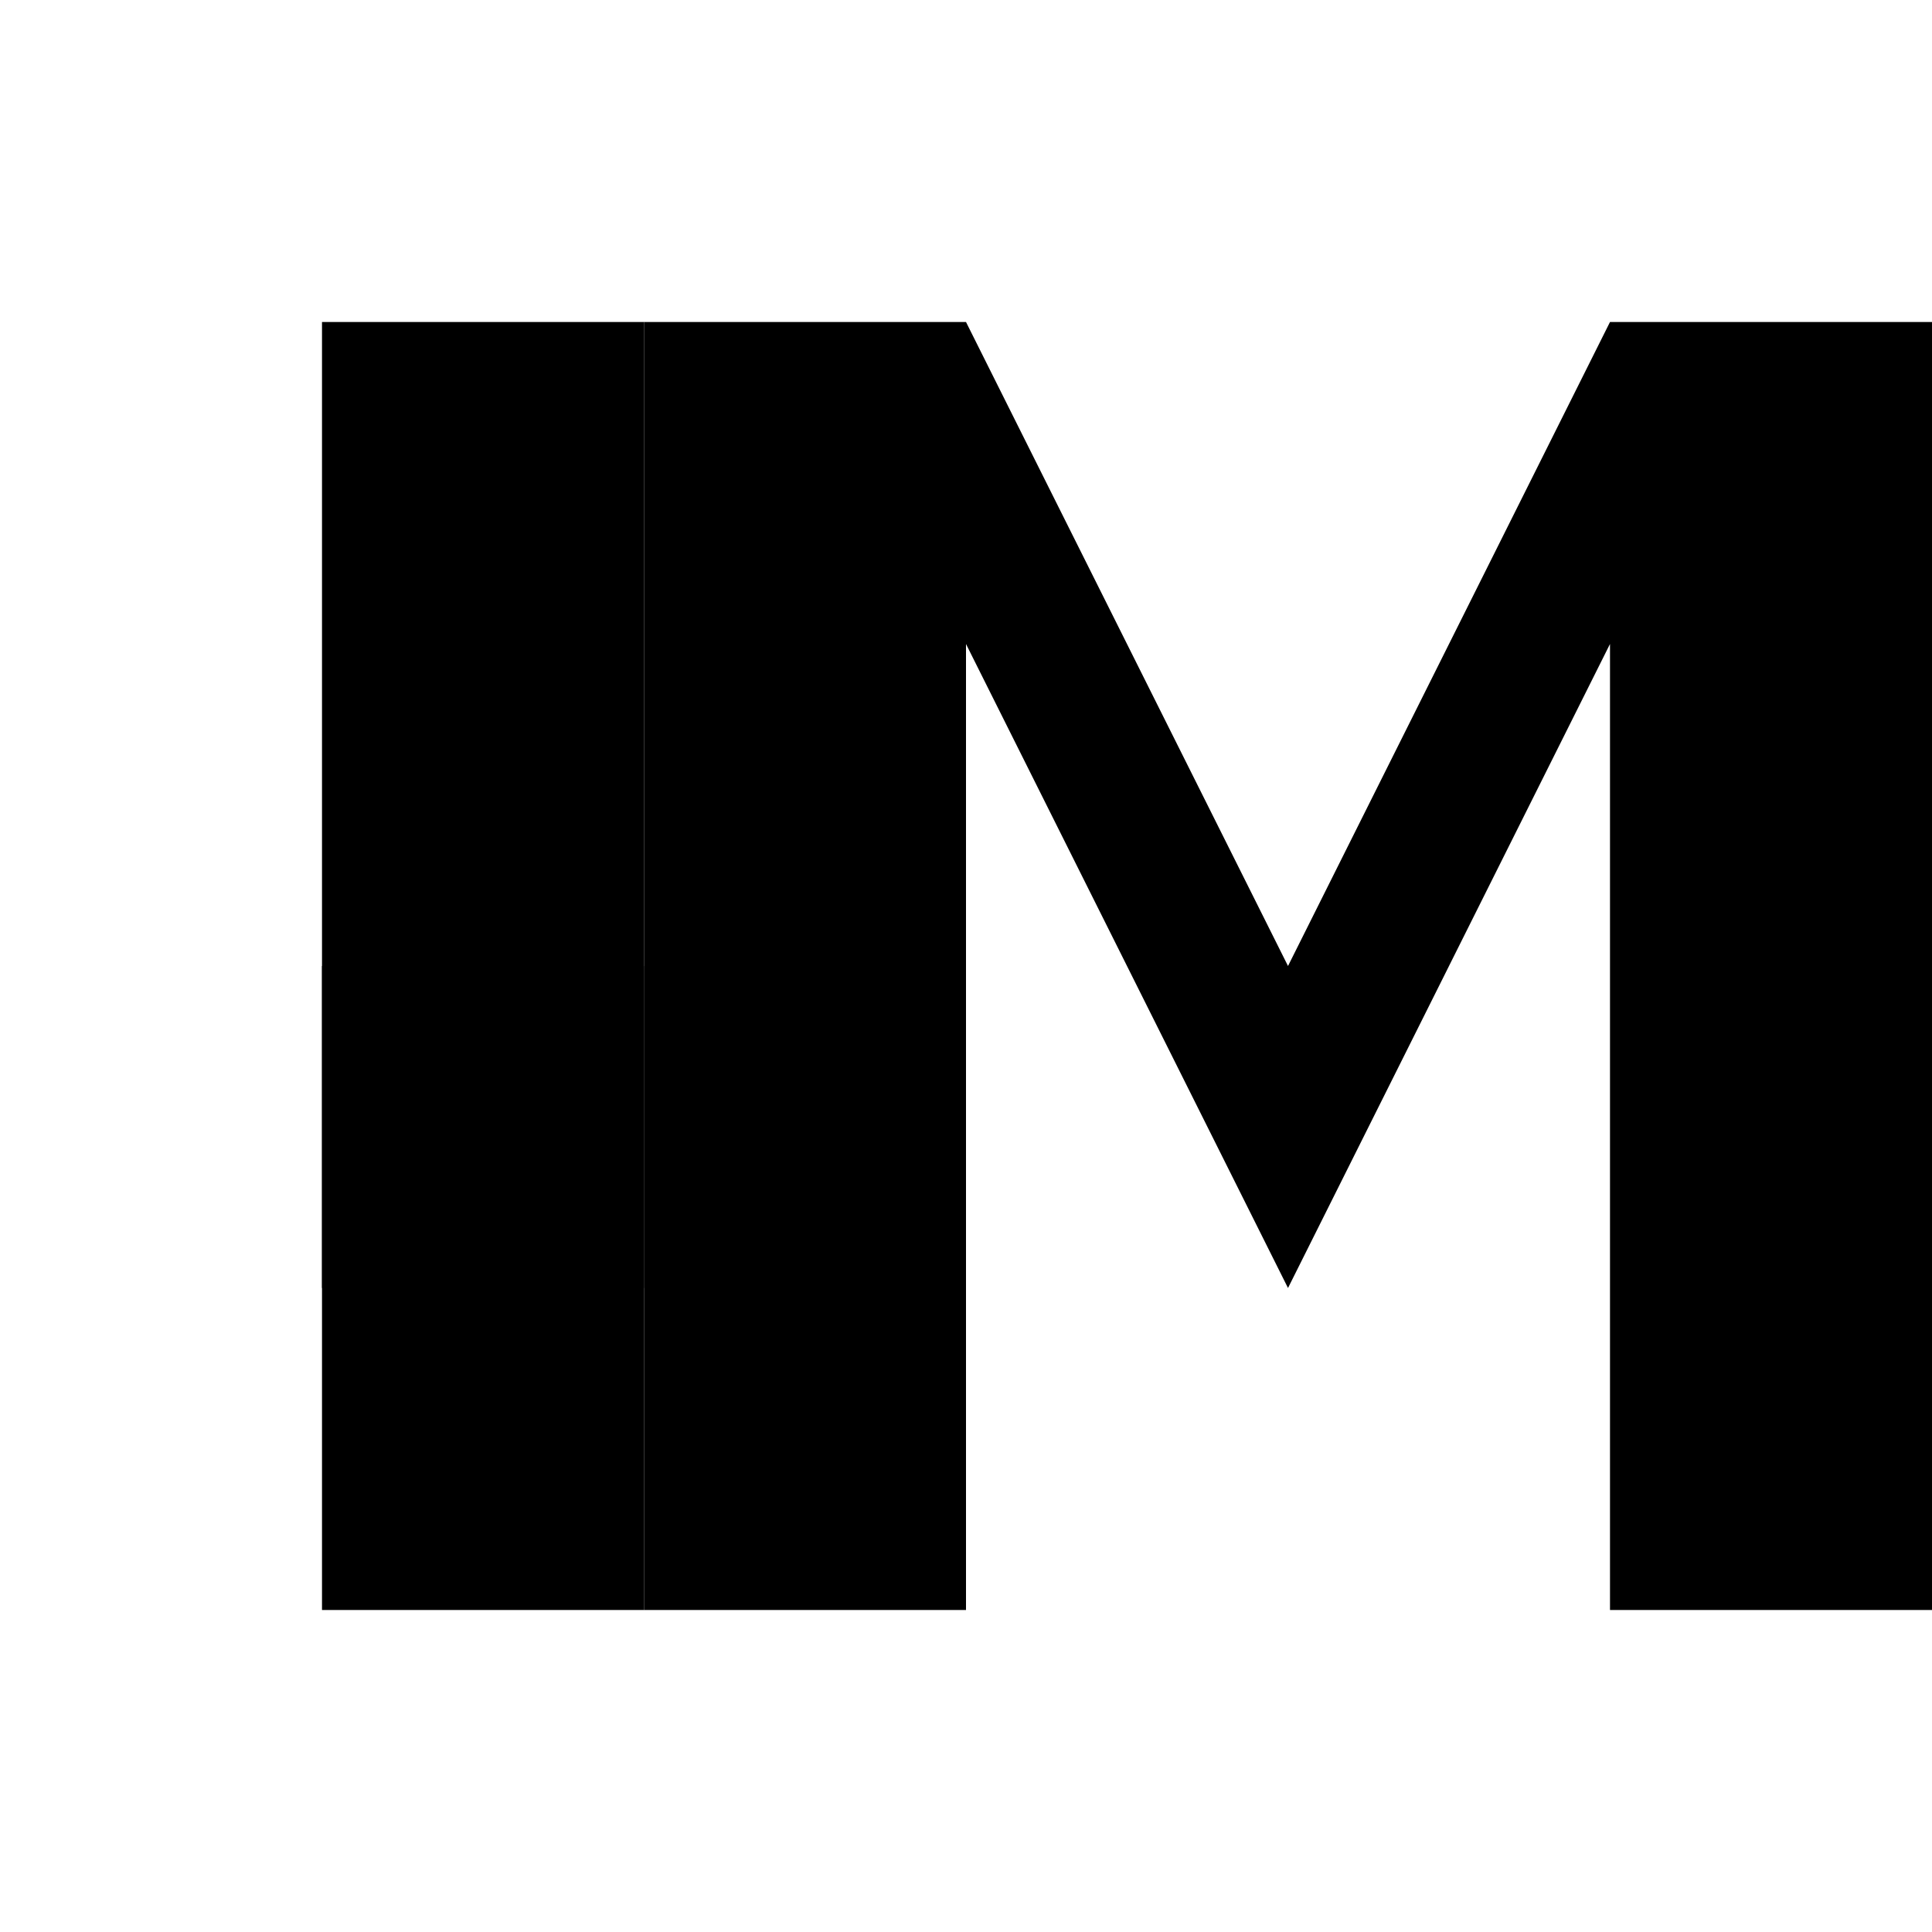
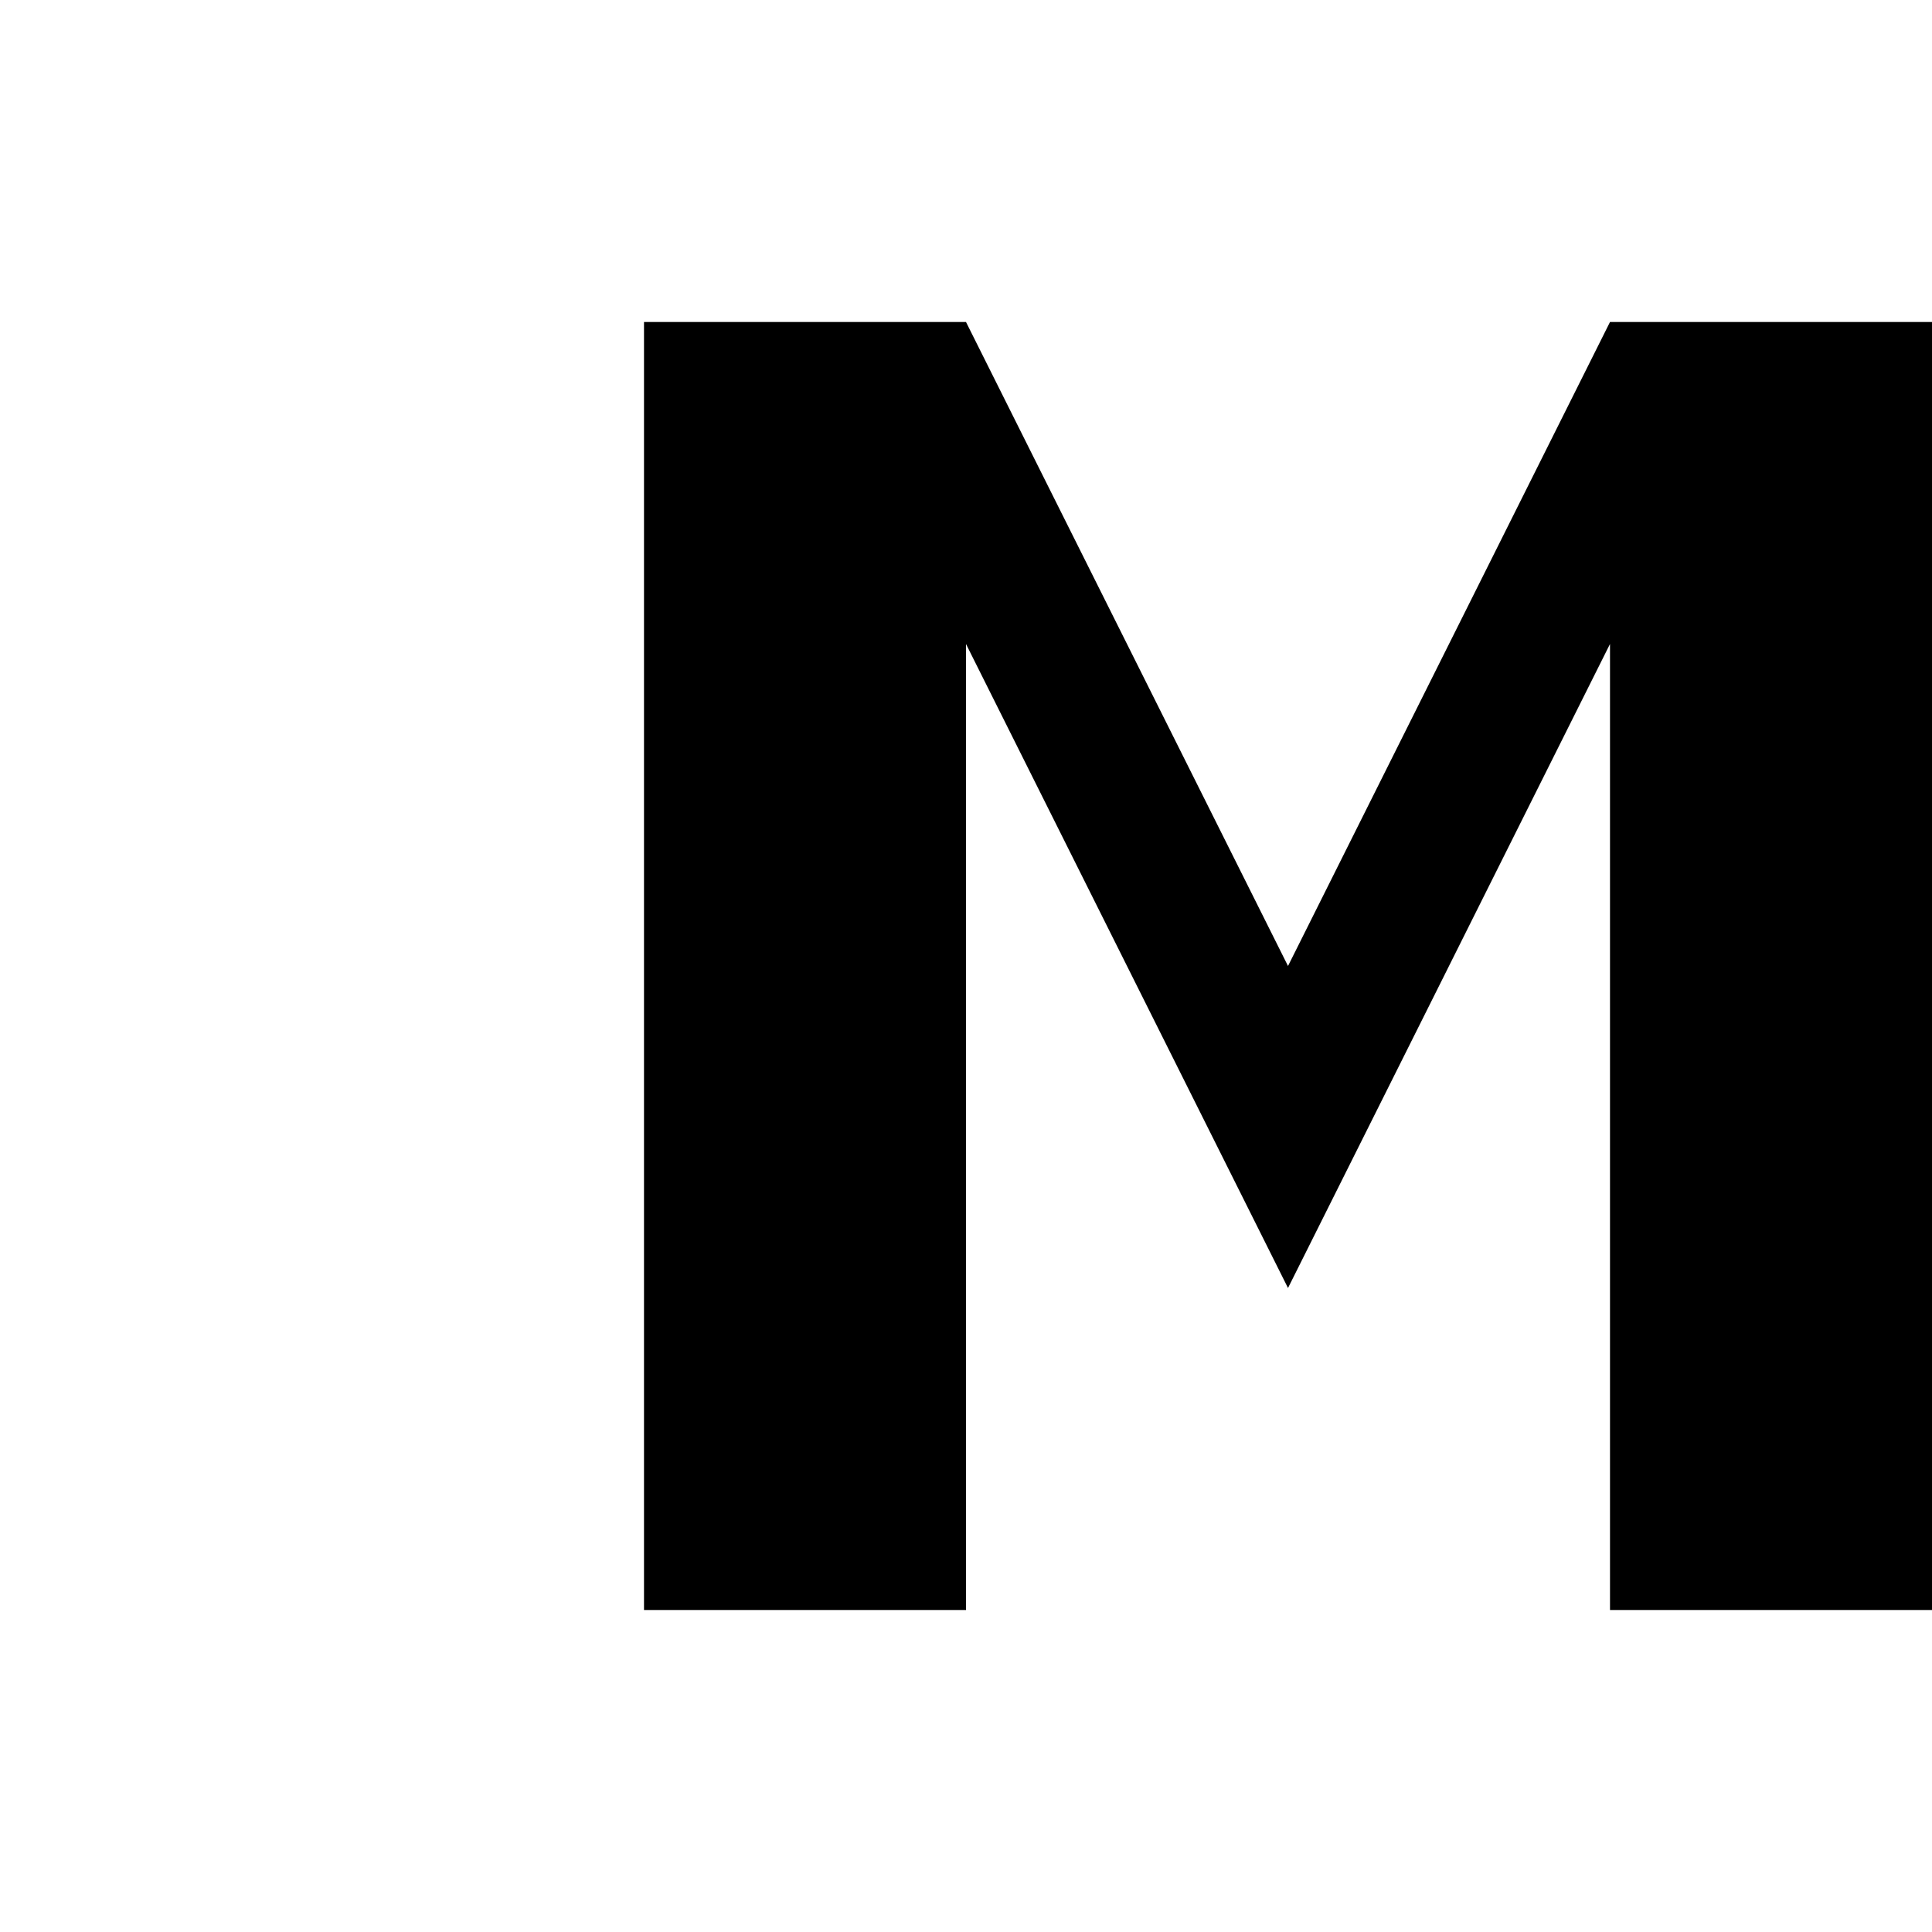
<svg xmlns="http://www.w3.org/2000/svg" width="24" height="24" viewBox="0 0 24 24" fill="none">
-   <path d="M4 4H8V20H4V4Z" fill="hsl(208 35% 28%)" />
  <path d="M8 4H12L16 12L20 4H24V20H20V8L16 16L12 8V20H8V4Z" fill="hsl(208 35% 28%)" />
-   <path d="M4 12H8V16H4V12Z" fill="hsl(208 35% 28%)" />
</svg>